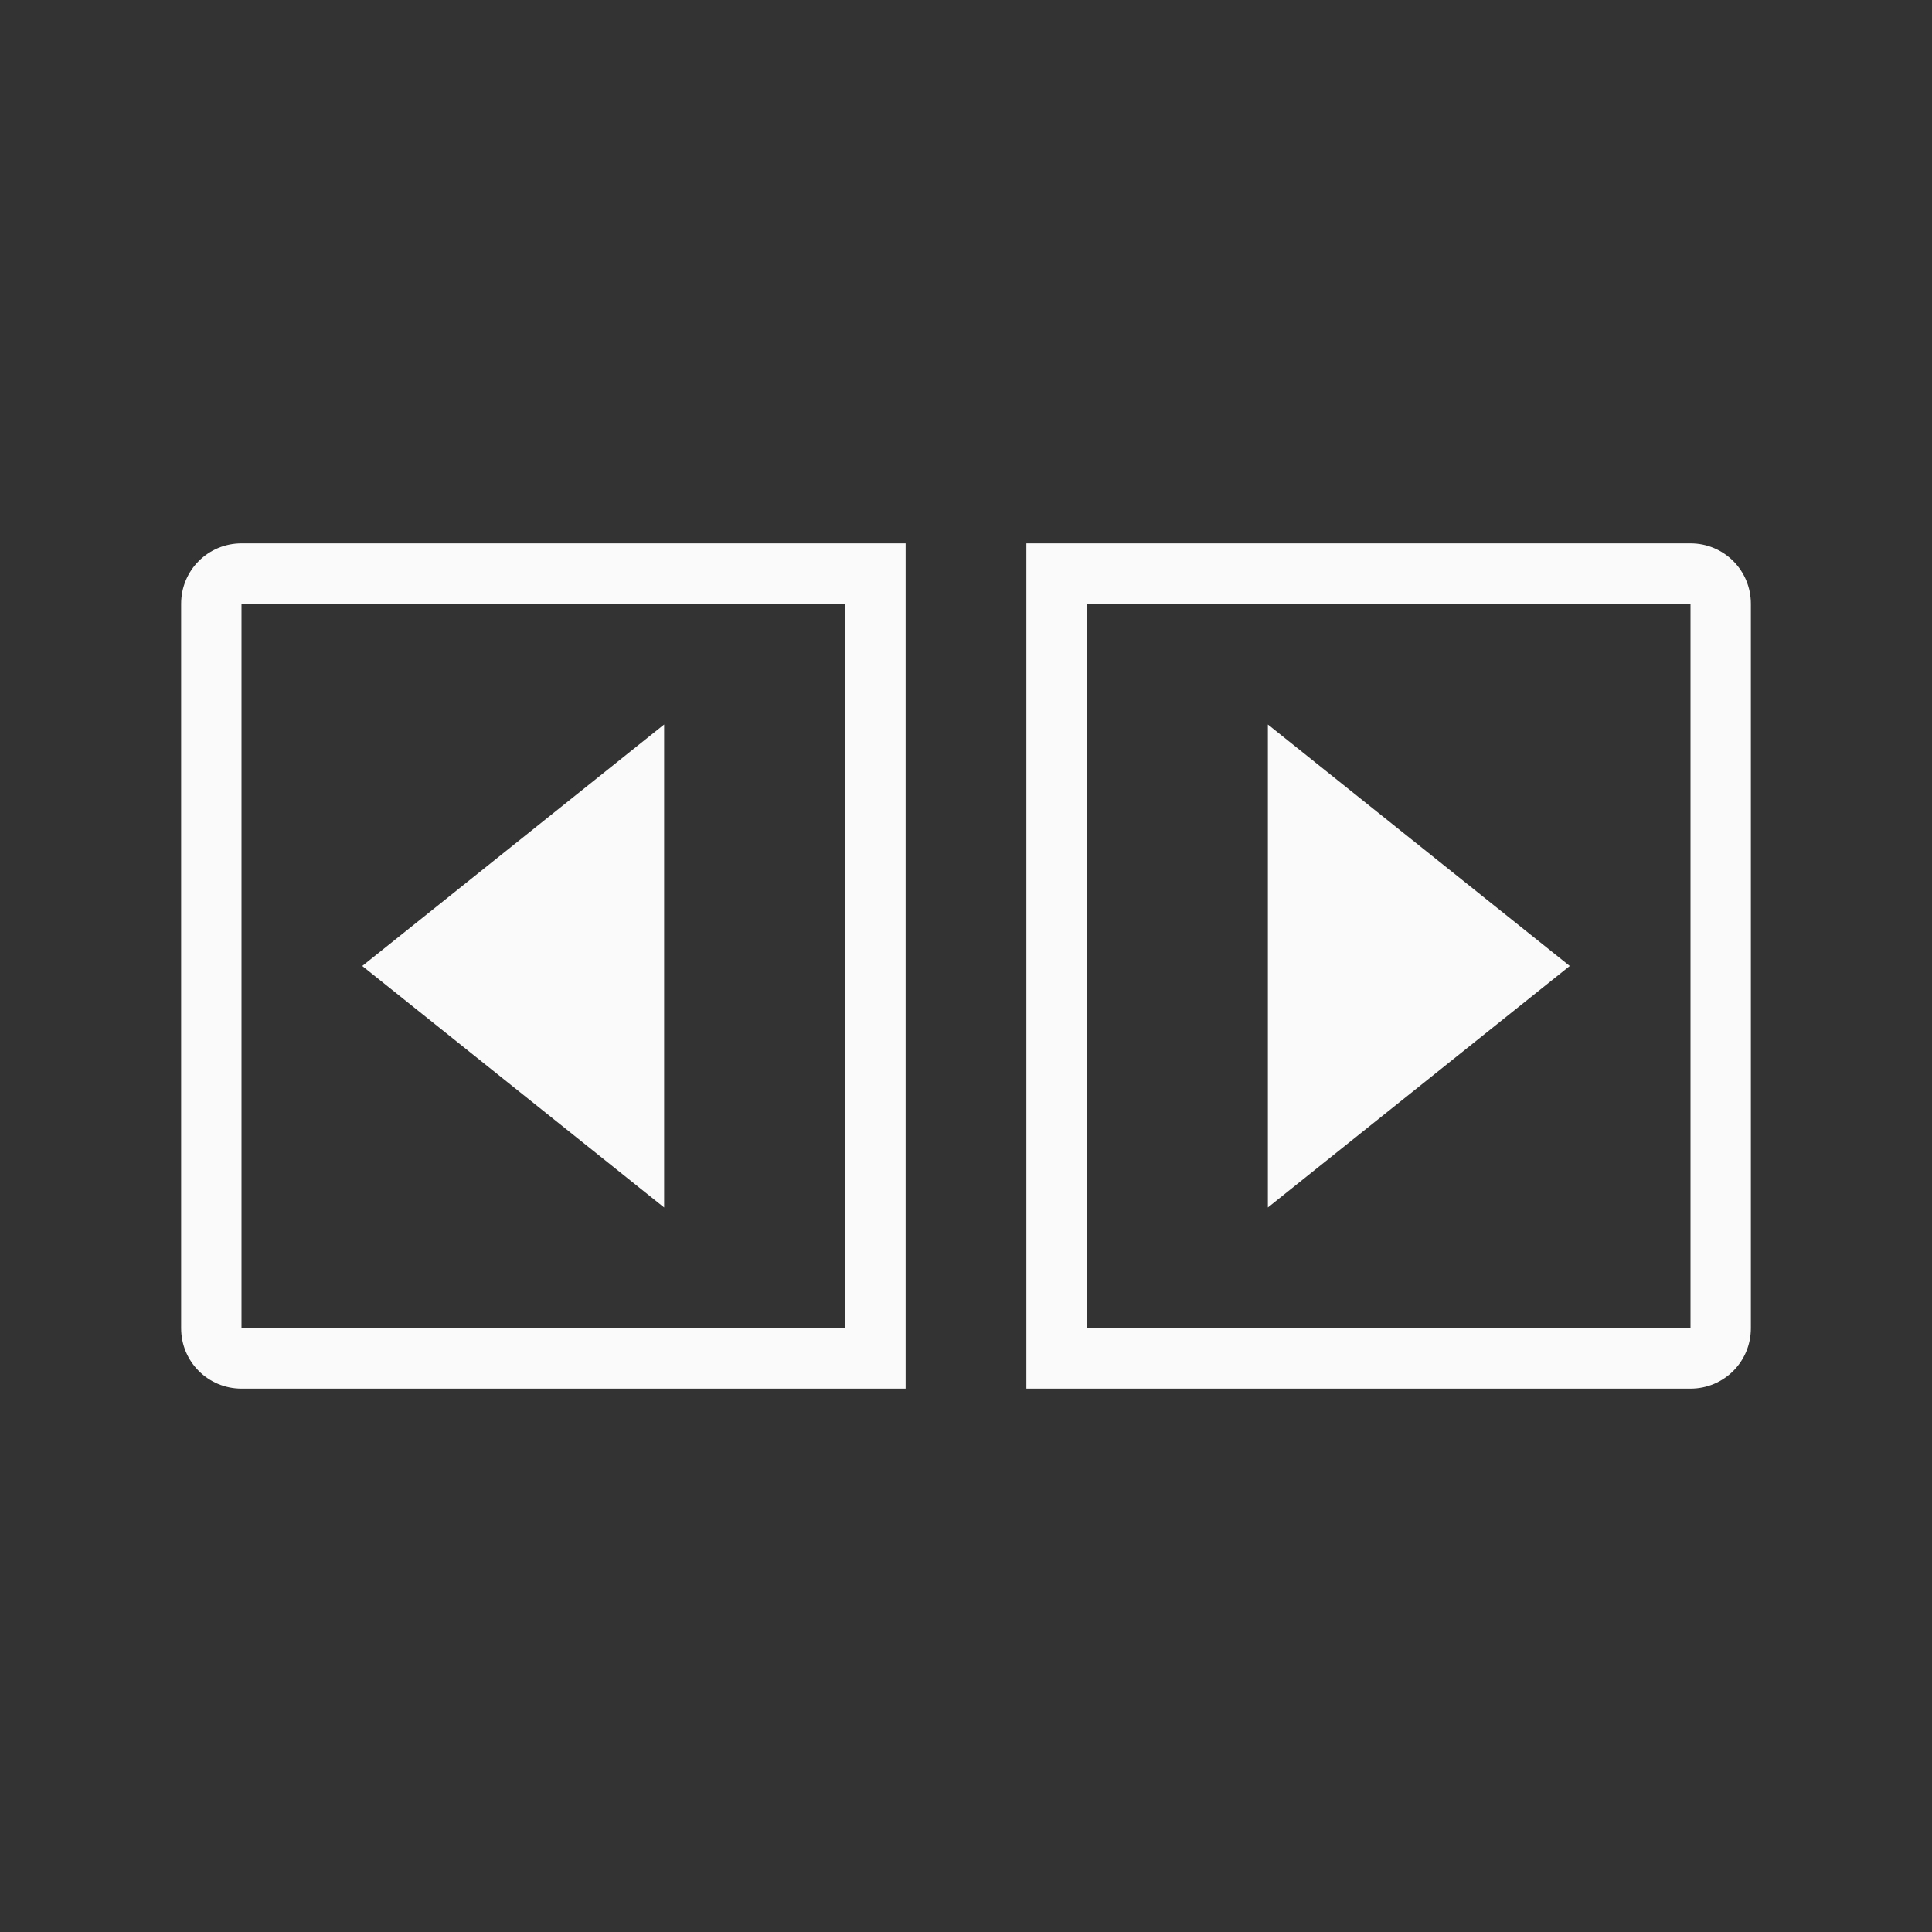
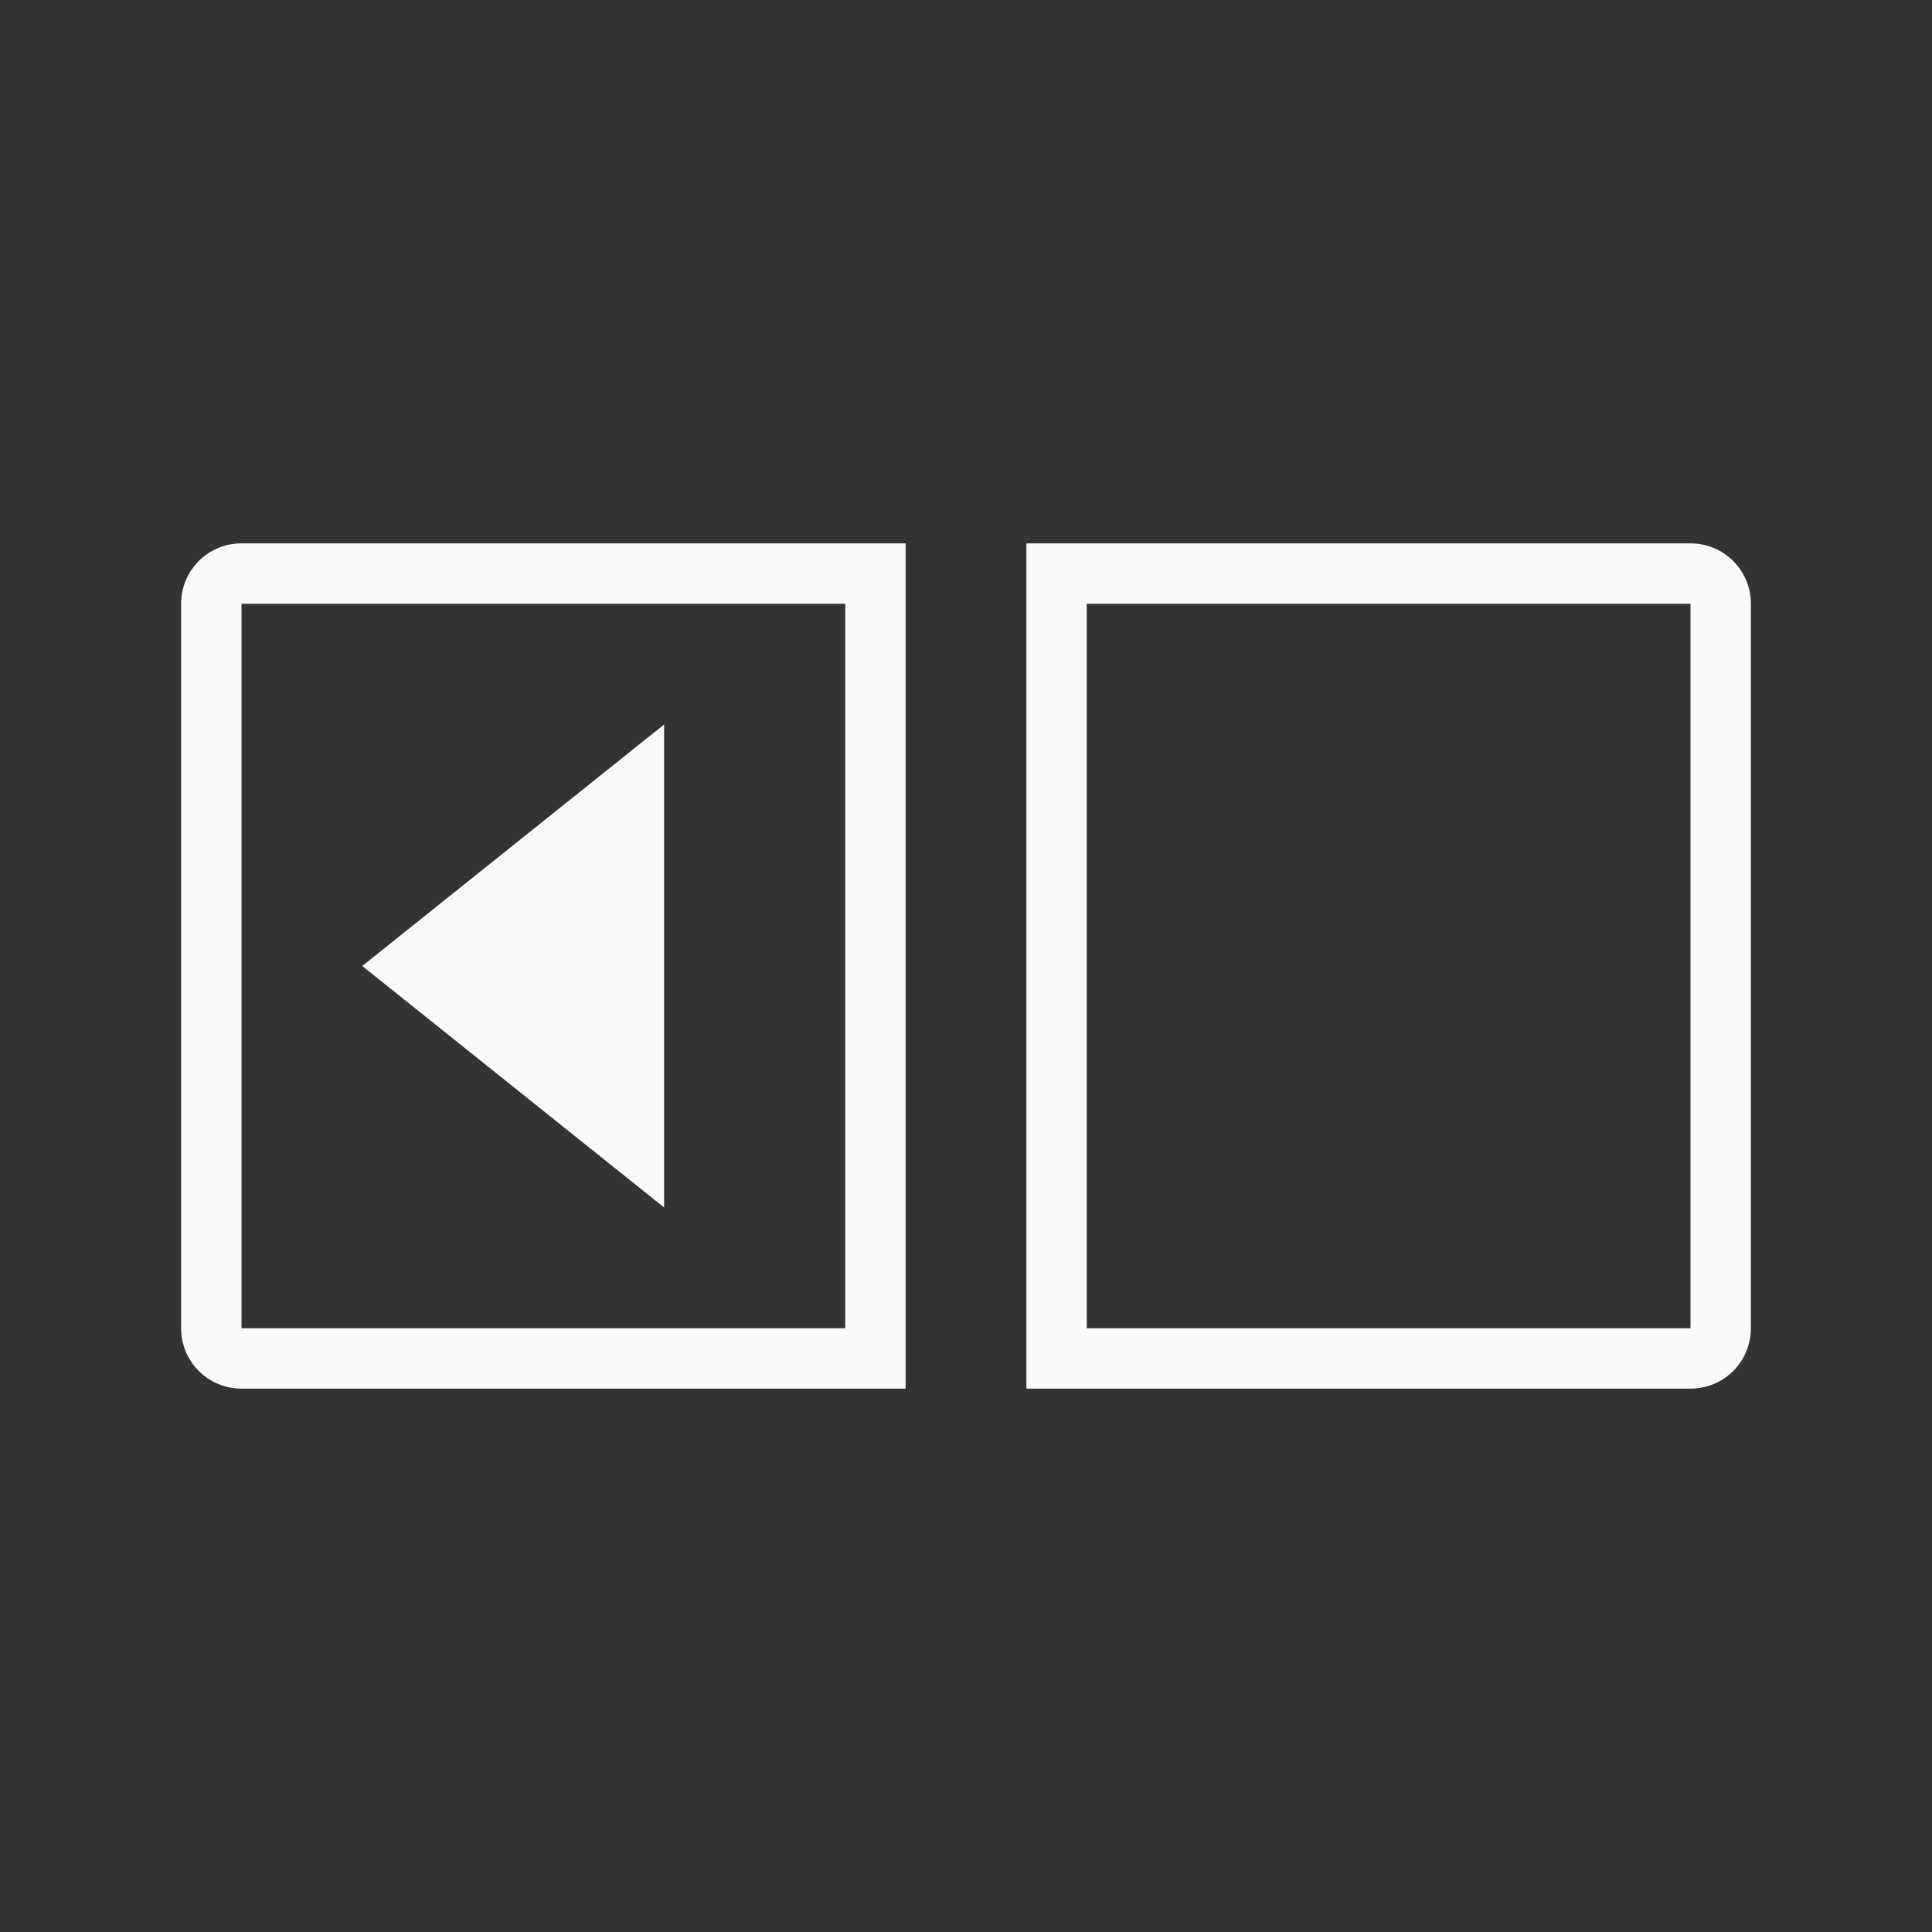
<svg xmlns="http://www.w3.org/2000/svg" viewBox="0 0 32 32">
  <rect x="0" y="0" width="32" height="32" fill="#333333" stroke="none" />
-   <path d="m4 9c-.554 0-1 .446-1 1v12c0 .554.446 1 1 1h11v-14zm13 0v14h11c.554 0 1-.446 1-1v-12c0-.554-.446-1-1-1zm-13 1h10v12h-10zm14 0h10v12h-10zm-7 2-5 4 5 4zm10 0v8l5-4z" fill="#fafafa" />
+   <path d="m4 9c-.554 0-1 .446-1 1v12c0 .554.446 1 1 1h11v-14zm13 0v14h11c.554 0 1-.446 1-1v-12c0-.554-.446-1-1-1zm-13 1h10v12h-10zm14 0h10v12h-10zm-7 2-5 4 5 4zm10 0l5-4z" fill="#fafafa" />
</svg>